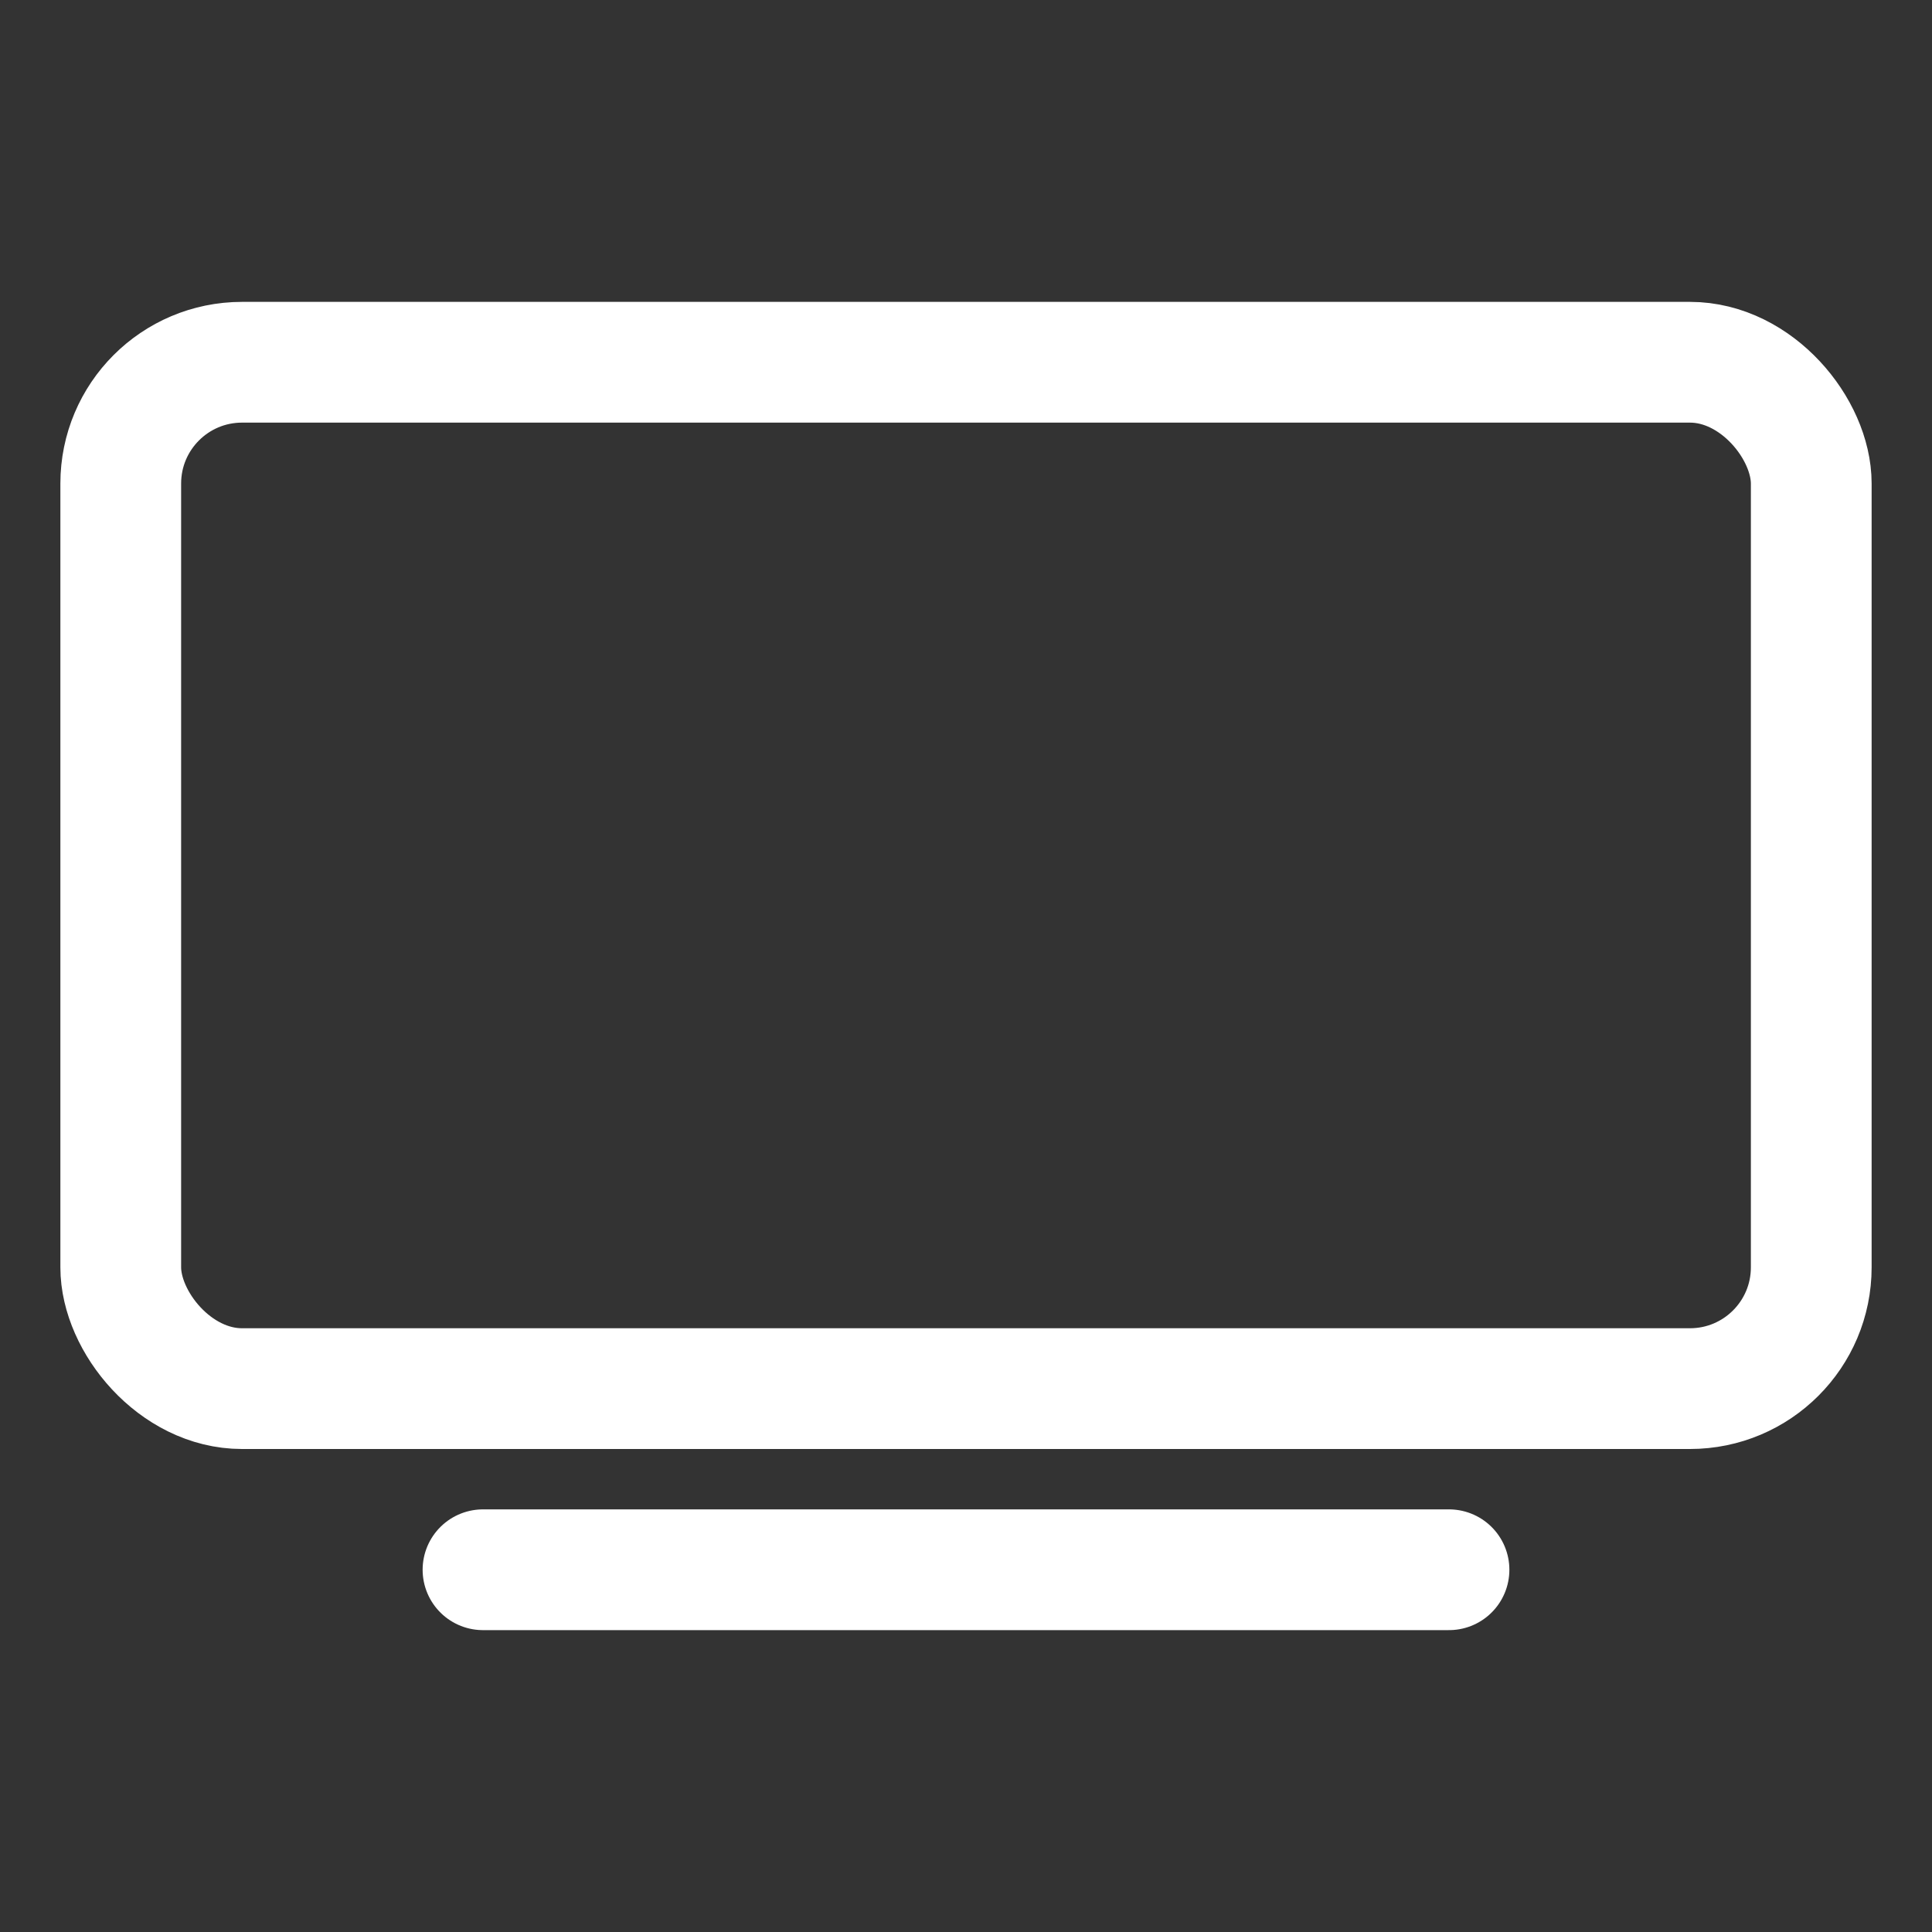
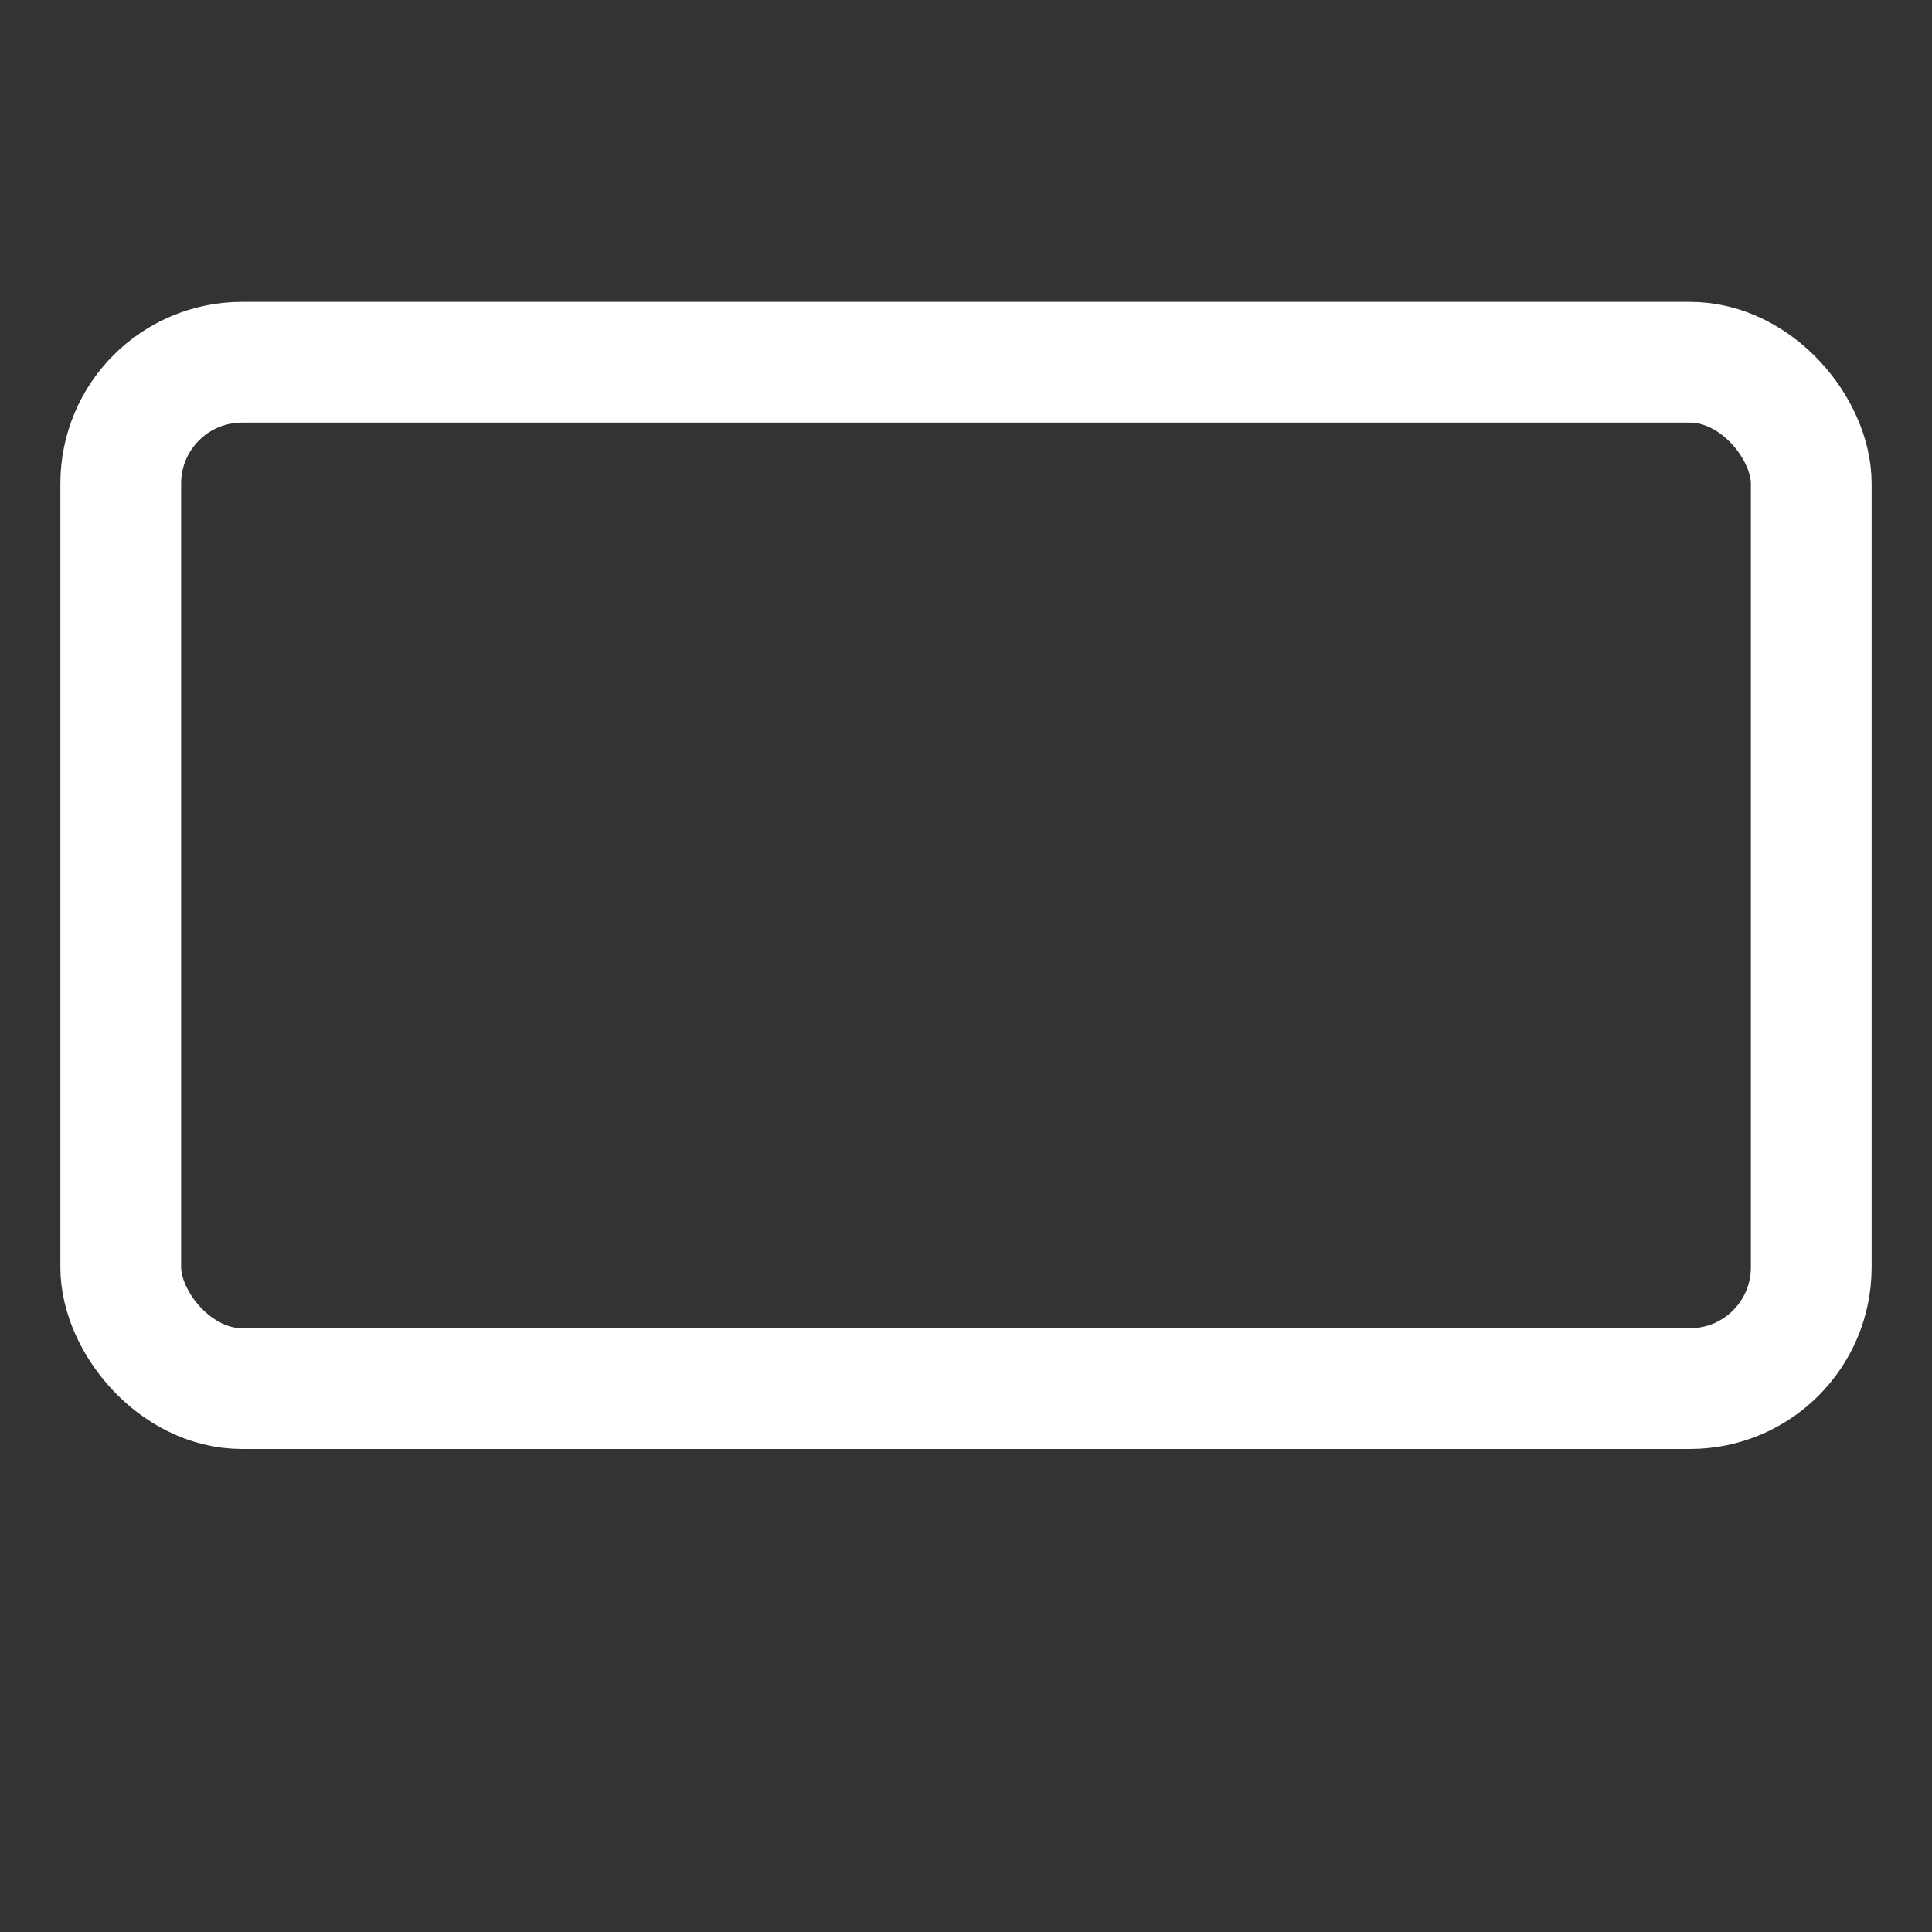
<svg xmlns="http://www.w3.org/2000/svg" height="512" viewBox="0 0 512 512" width="512">
  <rect x="0" y="0" width="512" height="512" fill="#333333" stroke="none" />
  <title />
  <rect height="272" rx="32.14" ry="32.14" width="448" x="32" y="96" stroke="#ffffff" stroke-width="32px" stroke-linecap="butt" original-stroke="#000000" fill="none" />
-   <line x1="128" x2="384" y1="416" y2="416" stroke="#ffffff" stroke-width="32px" stroke-linecap="round" original-stroke="#000000" fill="#ffffff" opacity="1" original-fill="#000000" />
</svg>